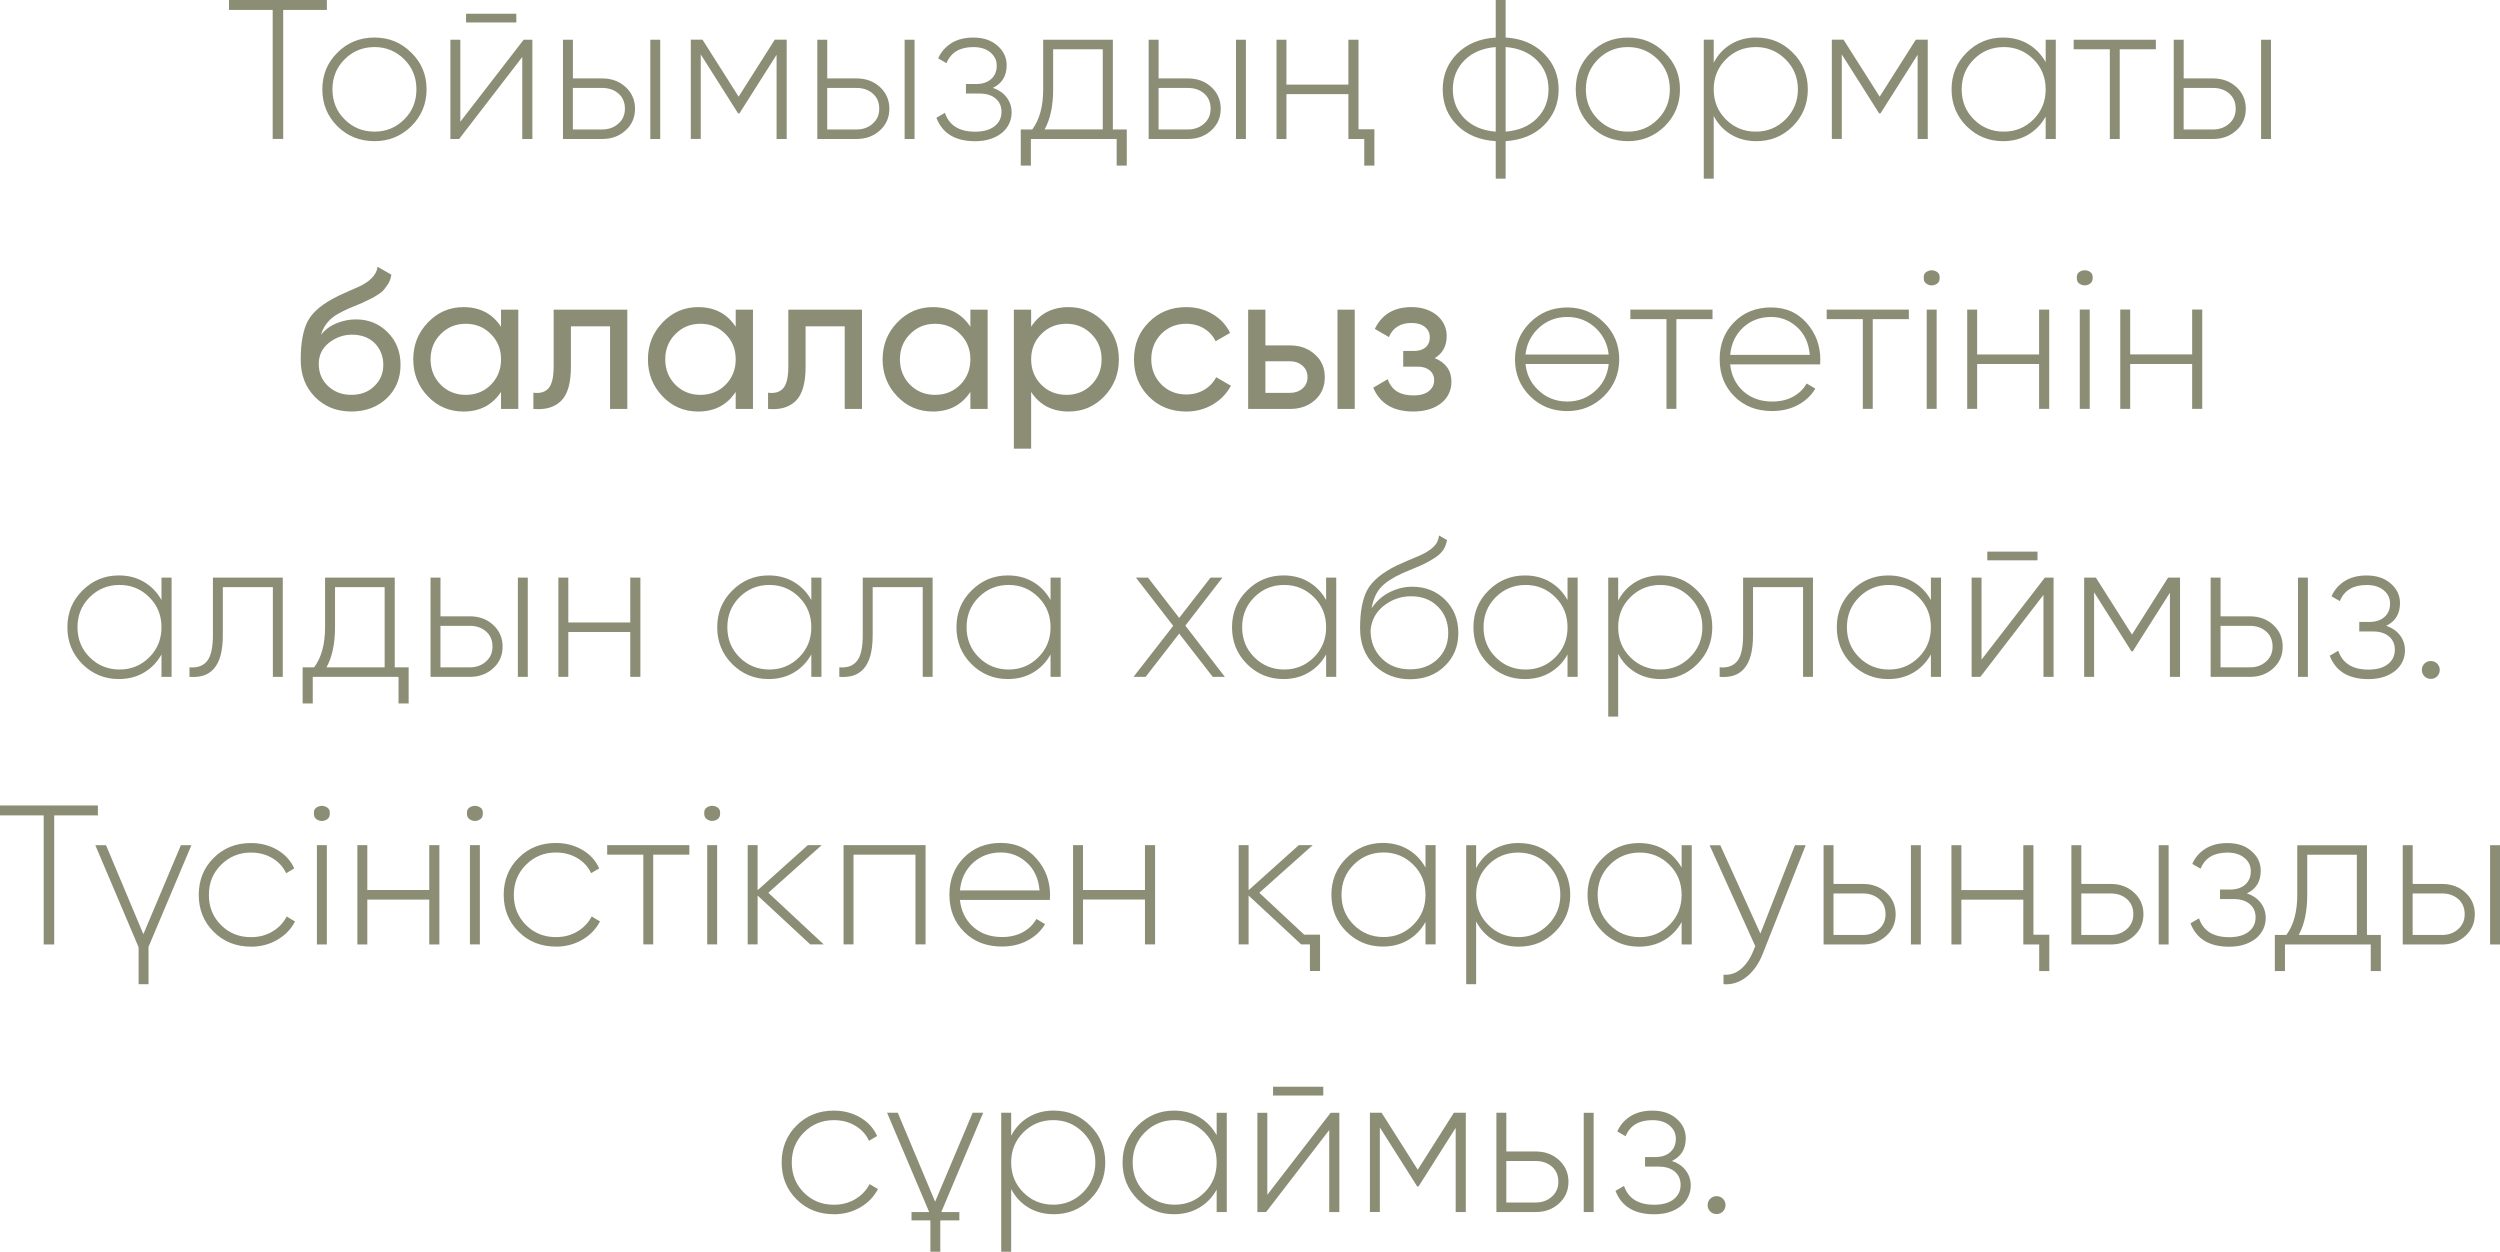
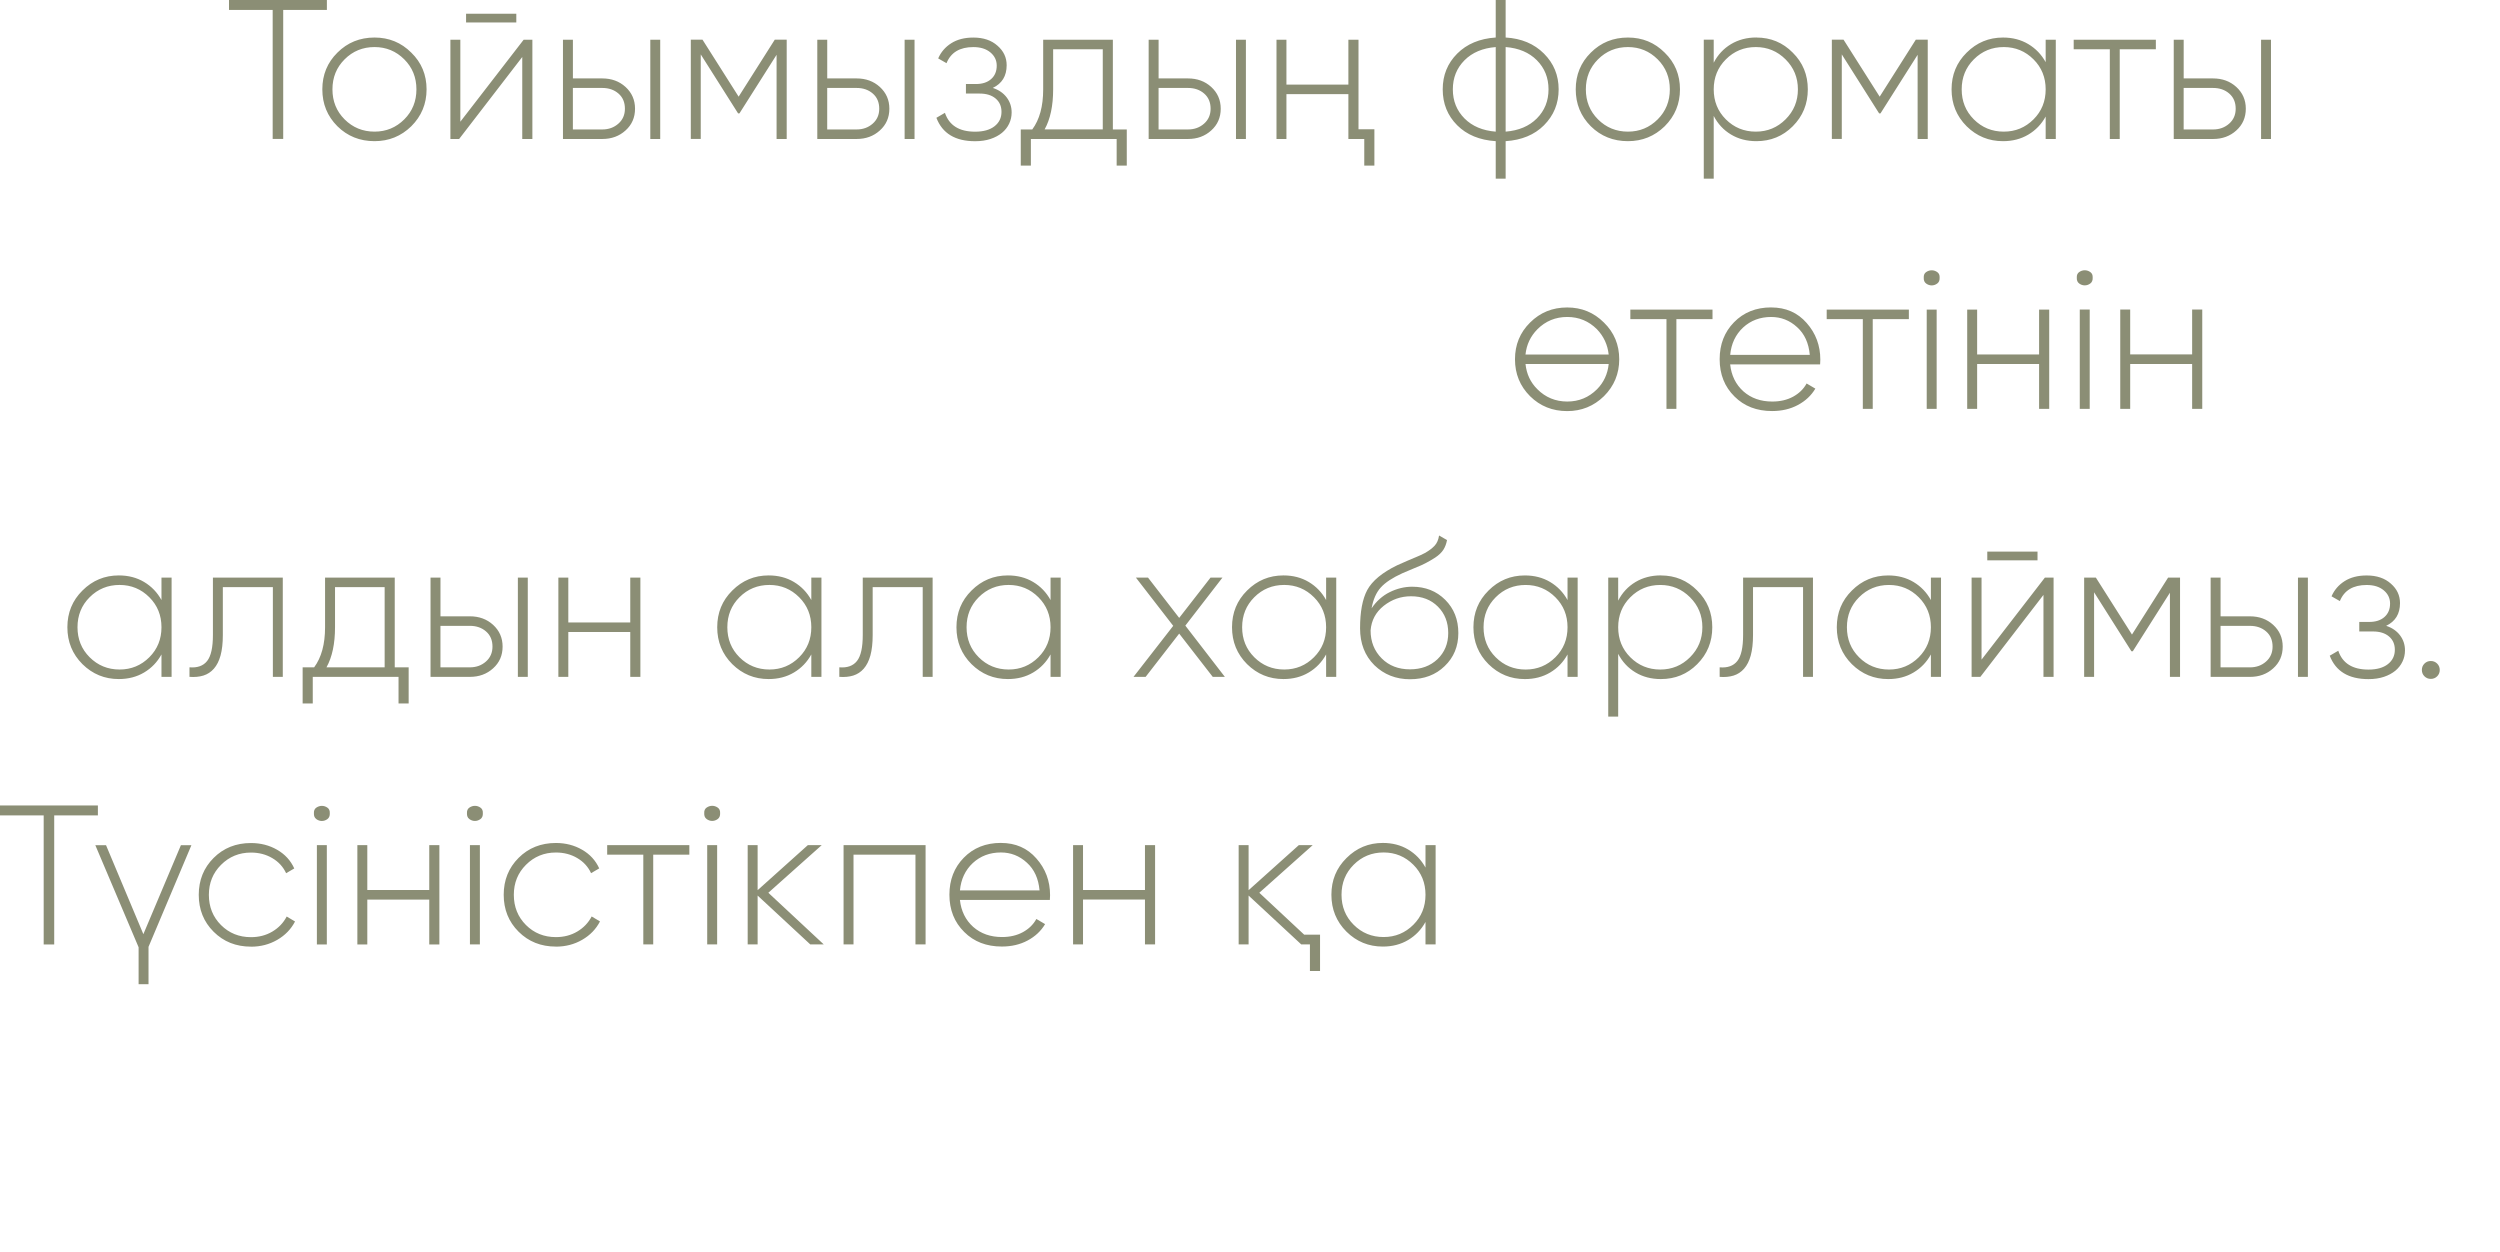
<svg xmlns="http://www.w3.org/2000/svg" xml:space="preserve" width="106.613mm" height="53.381mm" version="1.1" style="shape-rendering:geometricPrecision; text-rendering:geometricPrecision; image-rendering:optimizeQuality; fill-rule:evenodd; clip-rule:evenodd" viewBox="0 0 975.81 488.59">
  <defs>
    <style type="text/css"> .fil0 {fill:#8B8E75;fill-rule:nonzero} </style>
  </defs>
  <g id="TEXT">
    <g id="_1964247067248">
      <path class="fil0" d="M127.59 0l0 3.87 -17.05 0 0 50.37 -4.11 0 0 -50.37 -17.05 0 0 -3.87 38.21 0zm18.6 55.1c-5.73,0 -10.57,-1.94 -14.49,-5.81 -3.93,-3.93 -5.89,-8.73 -5.89,-14.41 0,-5.68 1.96,-10.46 5.89,-14.34 3.93,-3.93 8.76,-5.89 14.49,-5.89 5.63,0 10.41,1.96 14.34,5.89 3.98,3.87 5.97,8.65 5.97,14.34 0,5.63 -1.99,10.44 -5.97,14.41 -3.98,3.88 -8.76,5.81 -14.34,5.81zm-11.7 -8.52c3.2,3.2 7.1,4.8 11.7,4.8 4.55,0 8.42,-1.6 11.62,-4.8 3.15,-3.15 4.73,-7.05 4.73,-11.7 0,-4.65 -1.58,-8.55 -4.73,-11.7 -3.2,-3.2 -7.08,-4.81 -11.62,-4.81 -4.6,0 -8.5,1.6 -11.7,4.81 -3.15,3.15 -4.73,7.05 -4.73,11.7 0,4.65 1.58,8.55 4.73,11.7zm47.43 -37.82l0 -3.41 19.61 0 0 3.41 -19.61 0zm22.47 6.74l3.41 0 0 38.75 -3.95 0 0 -32 -24.64 32 -3.41 0 0 -38.75 3.88 0 0 32.01 24.72 -32.01zm30.69 15.11c3.62,0 6.64,1.11 9.07,3.32 2.48,2.27 3.72,5.1 3.72,8.5 0,3.45 -1.24,6.28 -3.72,8.5 -2.43,2.21 -5.45,3.32 -9.07,3.32l-15.34 0 0 -38.75 3.88 0 0 15.11 11.47 0zm18.75 -15.11l3.87 0 0 38.75 -3.87 0 0 -38.75zm-18.75 35.03c2.48,0 4.57,-0.75 6.28,-2.26 1.71,-1.5 2.56,-3.45 2.56,-5.84 0,-2.49 -0.84,-4.47 -2.52,-5.92 -1.68,-1.46 -3.78,-2.18 -6.32,-2.18l-11.47 0 0 16.2 11.47 0zm71.99 -35.03l0 38.75 -3.95 0 0 -32.86 -14.49 22.86 -0.54 0 -14.57 -23.02 0 33.01 -3.88 0 0 -38.75 4.57 0 14.1 22.24 14.1 -22.24 4.65 0zm27.28 15.11c3.62,0 6.64,1.11 9.07,3.32 2.48,2.27 3.72,5.1 3.72,8.5 0,3.45 -1.24,6.28 -3.72,8.5 -2.43,2.21 -5.45,3.32 -9.07,3.32l-15.34 0 0 -38.75 3.88 0 0 15.11 11.47 0zm18.75 -15.11l3.87 0 0 38.75 -3.87 0 0 -38.75zm-18.75 35.03c2.48,0 4.57,-0.75 6.28,-2.26 1.71,-1.5 2.56,-3.45 2.56,-5.84 0,-2.49 -0.84,-4.47 -2.52,-5.92 -1.68,-1.46 -3.78,-2.18 -6.32,-2.18l-11.47 0 0 16.2 11.47 0zm53.16 -16.22c2.32,0.76 4.13,2 5.42,3.71 1.29,1.71 1.94,3.66 1.94,5.88 0,1.55 -0.32,3 -0.97,4.37 -0.65,1.37 -1.58,2.56 -2.79,3.57 -1.21,0.99 -2.7,1.8 -4.46,2.39 -1.76,0.59 -3.77,0.89 -6.04,0.89 -7.75,0 -12.79,-3.05 -15.11,-9.14l3.33 -1.94c1.65,4.91 5.58,7.36 11.78,7.36 3.25,0 5.79,-0.71 7.59,-2.13 1.81,-1.42 2.71,-3.29 2.71,-5.62 0,-2.17 -0.76,-3.9 -2.29,-5.19 -1.52,-1.29 -3.6,-1.94 -6.24,-1.94l-5.35 0 0 -3.72 3.88 0c2.53,0 4.52,-0.65 5.97,-1.95 1.45,-1.29 2.17,-3.04 2.17,-5.22 0,-2.08 -0.83,-3.81 -2.48,-5.18 -1.65,-1.38 -3.87,-2.07 -6.66,-2.07 -5.27,0 -8.76,2.09 -10.46,6.28l-3.25 -1.86c1.08,-2.48 2.79,-4.46 5.11,-5.93 2.32,-1.47 5.19,-2.21 8.6,-2.21 3.93,0 7.08,1.06 9.45,3.19 2.38,2.07 3.57,4.6 3.57,7.61 0,4.2 -1.81,7.14 -5.42,8.86zm46.88 16.22l5.42 0 0 14.1 -3.95 0 0 -10.38 -33.48 0 0 10.38 -3.95 0 0 -14.1 4.49 0c2.84,-3.84 4.26,-9.04 4.26,-15.61l0 -19.41 27.2 0 0 35.03zm-3.95 0l0 -31.31 -19.37 0 0 15.65c0,6.43 -1.11,11.65 -3.33,15.65l22.71 0zm33.25 -19.92c3.62,0 6.64,1.11 9.07,3.32 2.48,2.27 3.72,5.1 3.72,8.5 0,3.45 -1.24,6.28 -3.72,8.5 -2.43,2.21 -5.45,3.32 -9.07,3.32l-15.34 0 0 -38.75 3.88 0 0 15.11 11.47 0zm18.75 -15.11l3.87 0 0 38.75 -3.87 0 0 -38.75zm-18.75 35.03c2.48,0 4.57,-0.75 6.28,-2.26 1.71,-1.5 2.56,-3.45 2.56,-5.84 0,-2.49 -0.84,-4.47 -2.52,-5.92 -1.68,-1.46 -3.78,-2.18 -6.32,-2.18l-11.47 0 0 16.2 11.47 0zm62.62 3.72l0 -17.51 -24.18 0 0 17.51 -3.88 0 0 -38.75 3.88 0 0 17.51 24.18 0 0 -17.51 3.95 0 0 34.95 6.2 0 0 14.18 -3.95 0 0 -10.38 -6.2 0zm61.38 15.5l-3.87 0 0 -14.65c-6.3,-0.41 -11.31,-2.48 -15.03,-6.2 -3.77,-3.77 -5.66,-8.45 -5.66,-14.03 0,-5.53 1.89,-10.18 5.66,-13.95 3.77,-3.77 8.78,-5.86 15.03,-6.28l0 -14.65 3.87 0 0 14.65c6.15,0.36 11.13,2.45 14.96,6.28 3.82,3.82 5.73,8.47 5.73,13.95 0,5.53 -1.91,10.2 -5.73,14.03 -3.72,3.72 -8.71,5.79 -14.96,6.2l0 14.65zm-3.87 -51.38c-5.11,0.41 -9.17,2.13 -12.17,5.14 -3.05,3.06 -4.57,6.85 -4.57,11.37 0,4.52 1.52,8.31 4.57,11.37 3,3.01 7.05,4.73 12.17,5.14l0 -33.01zm3.87 33.01c5.11,-0.41 9.17,-2.13 12.17,-5.14 3.05,-3.06 4.57,-6.85 4.57,-11.37 0,-4.52 -1.52,-8.3 -4.57,-11.37 -3,-3.01 -7.05,-4.73 -12.17,-5.14l0 33.01zm47.74 3.72c-5.73,0 -10.57,-1.94 -14.49,-5.81 -3.93,-3.93 -5.89,-8.73 -5.89,-14.41 0,-5.68 1.96,-10.46 5.89,-14.34 3.93,-3.93 8.76,-5.89 14.49,-5.89 5.63,0 10.41,1.96 14.34,5.89 3.98,3.87 5.97,8.65 5.97,14.34 0,5.63 -1.99,10.44 -5.97,14.41 -3.98,3.88 -8.76,5.81 -14.34,5.81zm-11.7 -8.52c3.2,3.2 7.1,4.8 11.7,4.8 4.55,0 8.42,-1.6 11.62,-4.8 3.15,-3.15 4.73,-7.05 4.73,-11.7 0,-4.65 -1.58,-8.55 -4.73,-11.7 -3.2,-3.2 -7.08,-4.81 -11.62,-4.81 -4.6,0 -8.5,1.6 -11.7,4.81 -3.15,3.15 -4.73,7.05 -4.73,11.7 0,4.65 1.58,8.55 4.73,11.7zm61.84 -31.93c5.58,0 10.31,1.96 14.18,5.89 3.93,3.87 5.89,8.65 5.89,14.34 0,5.68 -1.96,10.49 -5.89,14.41 -3.87,3.88 -8.6,5.81 -14.18,5.81 -3.72,0 -7.03,-0.86 -9.92,-2.6 -2.89,-1.73 -5.14,-4.15 -6.74,-7.25l0 24.49 -3.88 0 0 -54.25 3.88 0 0 8.99c1.6,-3.1 3.85,-5.52 6.74,-7.25 2.89,-1.73 6.2,-2.6 9.92,-2.6zm-11.93 31.93c3.2,3.2 7.1,4.8 11.7,4.8 4.55,0 8.42,-1.6 11.62,-4.8 3.2,-3.2 4.81,-7.1 4.81,-11.7 0,-4.6 -1.6,-8.5 -4.81,-11.7 -3.2,-3.2 -7.08,-4.81 -11.62,-4.81 -4.6,0 -8.5,1.6 -11.7,4.81 -3.15,3.15 -4.73,7.05 -4.73,11.7 0,4.65 1.58,8.55 4.73,11.7zm78.81 -31.08l0 38.75 -3.95 0 0 -32.86 -14.49 22.86 -0.54 0 -14.57 -23.02 0 33.01 -3.88 0 0 -38.75 4.57 0 14.1 22.24 14.1 -22.24 4.65 0zm46.03 0l3.95 0 0 38.75 -3.95 0 0 -8.76c-1.65,3 -3.91,5.35 -6.78,7.05 -2.87,1.71 -6.16,2.56 -9.88,2.56 -5.53,0 -10.25,-1.94 -14.18,-5.81 -3.93,-3.93 -5.89,-8.73 -5.89,-14.41 0,-5.68 1.96,-10.46 5.89,-14.34 3.93,-3.93 8.65,-5.89 14.18,-5.89 3.72,0 7.01,0.85 9.88,2.56 2.87,1.71 5.13,4.06 6.78,7.05l0 -8.76zm-28.05 31.08c3.2,3.2 7.1,4.8 11.7,4.8 4.55,0 8.42,-1.6 11.62,-4.8 3.15,-3.15 4.73,-7.05 4.73,-11.7 0,-4.65 -1.58,-8.55 -4.73,-11.7 -3.2,-3.2 -7.08,-4.81 -11.62,-4.81 -4.6,0 -8.5,1.6 -11.7,4.81 -3.15,3.15 -4.73,7.05 -4.73,11.7 0,4.65 1.58,8.55 4.73,11.7zm71.06 -31.08l0 3.72 -14.1 0 0 35.03 -3.87 0 0 -35.03 -14.1 0 0 -3.72 32.08 0zm22.32 15.11c3.62,0 6.64,1.11 9.07,3.32 2.48,2.27 3.72,5.1 3.72,8.5 0,3.45 -1.24,6.28 -3.72,8.5 -2.43,2.21 -5.45,3.32 -9.07,3.32l-15.34 0 0 -38.75 3.88 0 0 15.11 11.47 0zm18.75 -15.11l3.87 0 0 38.75 -3.87 0 0 -38.75zm-18.75 35.03c2.48,0 4.57,-0.75 6.28,-2.26 1.71,-1.5 2.56,-3.45 2.56,-5.84 0,-2.49 -0.84,-4.47 -2.52,-5.92 -1.68,-1.46 -3.78,-2.18 -6.32,-2.18l-11.47 0 0 16.2 11.47 0zm-252.09 109.93c-5.73,0 -10.57,-1.94 -14.49,-5.81 -3.93,-3.93 -5.89,-8.73 -5.89,-14.41 0,-5.68 1.96,-10.46 5.89,-14.34 3.93,-3.93 8.76,-5.89 14.49,-5.89 5.63,0 10.41,1.96 14.34,5.89 3.98,3.87 5.97,8.65 5.97,14.34 0,5.63 -1.99,10.44 -5.97,14.41 -3.98,3.88 -8.76,5.81 -14.34,5.81zm-11.64 -31.93c-2.67,2.69 -4.22,5.97 -4.64,9.84l32.47 0c-0.41,-3.82 -1.94,-7.1 -4.56,-9.84 -3.2,-3.2 -7.07,-4.81 -11.6,-4.81 -4.58,0 -8.47,1.6 -11.68,4.81zm0 23.4c3.2,3.2 7.09,4.8 11.68,4.8 4.53,0 8.4,-1.6 11.6,-4.8 2.62,-2.64 4.15,-5.92 4.56,-9.84l-32.47 0c0.41,3.93 1.96,7.21 4.64,9.84zm68.36 -31.08l0 3.72 -14.1 0 0 35.03 -3.87 0 0 -35.03 -14.1 0 0 -3.72 32.08 0zm22.9 -0.85c5.7,0 10.31,2.02 13.82,6.04 3.58,4.03 5.36,8.81 5.36,14.34 0,0.21 -0.01,0.52 -0.04,0.93 -0.03,0.41 -0.04,0.72 -0.04,0.93l-35.11 0c0.46,4.34 2.2,7.85 5.19,10.54 3,2.64 6.74,3.95 11.24,3.95 3.1,0 5.81,-0.63 8.14,-1.9 2.32,-1.27 4.08,-2.98 5.27,-5.15l3.41 2.01c-1.6,2.69 -3.87,4.82 -6.82,6.39 -2.94,1.58 -6.3,2.36 -10.07,2.36 -5.99,0 -10.88,-1.89 -14.65,-5.66 -3.88,-3.82 -5.81,-8.68 -5.81,-14.57 0,-5.79 1.86,-10.59 5.59,-14.41 3.77,-3.87 8.61,-5.81 14.52,-5.81zm0 3.72c-4.33,0 -8,1.38 -10.98,4.13 -2.93,2.75 -4.61,6.3 -5.02,10.67l31.07 0c-0.41,-4.62 -2.07,-8.23 -4.95,-10.82 -2.88,-2.65 -6.26,-3.98 -10.13,-3.98zm53.74 -2.87l0 3.72 -14.1 0 0 35.03 -3.87 0 0 -35.03 -14.1 0 0 -3.72 32.08 0zm5.81 -12.48c-0.05,-0.98 0.26,-1.71 0.93,-2.17 0.67,-0.46 1.39,-0.7 2.17,-0.7 0.78,0 1.5,0.23 2.17,0.7 0.67,0.46 0.98,1.19 0.93,2.17 0.05,1.03 -0.26,1.8 -0.93,2.29 -0.67,0.49 -1.39,0.74 -2.17,0.74 -0.78,0 -1.5,-0.25 -2.17,-0.74 -0.67,-0.49 -0.98,-1.25 -0.93,-2.29zm1.16 51.22l0 -38.75 3.88 0 0 38.75 -3.88 0zm43.86 -38.75l3.95 0 0 38.75 -3.95 0 0 -17.51 -24.18 0 0 17.51 -3.88 0 0 -38.75 3.88 0 0 17.51 24.18 0 0 -17.51zm14.72 -12.48c-0.05,-0.98 0.26,-1.71 0.93,-2.17 0.67,-0.46 1.39,-0.7 2.17,-0.7 0.78,0 1.5,0.23 2.17,0.7 0.67,0.46 0.98,1.19 0.93,2.17 0.05,1.03 -0.26,1.8 -0.93,2.29 -0.67,0.49 -1.39,0.74 -2.17,0.74 -0.78,0 -1.5,-0.25 -2.17,-0.74 -0.67,-0.49 -0.98,-1.25 -0.93,-2.29zm1.16 51.22l0 -38.75 3.88 0 0 38.75 -3.88 0zm43.86 -38.75l3.95 0 0 38.75 -3.95 0 0 -17.51 -24.18 0 0 17.51 -3.88 0 0 -38.75 3.88 0 0 17.51 24.18 0 0 -17.51zm-792.62 104.62l3.95 0 0 38.75 -3.95 0 0 -8.76c-1.65,3 -3.91,5.35 -6.78,7.05 -2.87,1.71 -6.16,2.56 -9.88,2.56 -5.53,0 -10.25,-1.94 -14.18,-5.81 -3.93,-3.93 -5.89,-8.73 -5.89,-14.41 0,-5.68 1.96,-10.46 5.89,-14.34 3.93,-3.93 8.65,-5.89 14.18,-5.89 3.72,0 7.01,0.85 9.88,2.56 2.87,1.71 5.13,4.06 6.78,7.05l0 -8.76zm-28.05 31.08c3.2,3.2 7.1,4.8 11.7,4.8 4.55,0 8.42,-1.6 11.62,-4.8 3.15,-3.15 4.73,-7.05 4.73,-11.7 0,-4.65 -1.58,-8.55 -4.73,-11.7 -3.2,-3.2 -7.08,-4.81 -11.62,-4.81 -4.6,0 -8.5,1.6 -11.7,4.81 -3.15,3.15 -4.73,7.05 -4.73,11.7 0,4.65 1.58,8.55 4.73,11.7zm75.4 -31.08l0 38.75 -3.87 0 0 -35.03 -19.53 0 0 18.71c0,3.16 -0.3,5.81 -0.89,7.97 -0.59,2.14 -1.46,3.86 -2.6,5.15 -1.14,1.3 -2.51,2.19 -4.11,2.69 -1.6,0.49 -3.41,0.66 -5.42,0.5l0 -3.72c3.1,0.26 5.4,-0.57 6.9,-2.48 1.5,-1.9 2.25,-5.28 2.25,-10.13l0 -22.42 27.28 0zm43.71 35.03l5.42 0 0 14.1 -3.95 0 0 -10.38 -33.48 0 0 10.38 -3.95 0 0 -14.1 4.49 0c2.84,-3.84 4.26,-9.04 4.26,-15.61l0 -19.41 27.2 0 0 35.03zm-3.95 0l0 -31.31 -19.37 0 0 15.65c0,6.43 -1.11,11.65 -3.33,15.65l22.71 0zm33.25 -19.92c3.62,0 6.64,1.11 9.07,3.32 2.48,2.27 3.72,5.1 3.72,8.5 0,3.45 -1.24,6.28 -3.72,8.5 -2.43,2.21 -5.45,3.32 -9.07,3.32l-15.34 0 0 -38.75 3.88 0 0 15.11 11.47 0zm18.75 -15.11l3.87 0 0 38.75 -3.87 0 0 -38.75zm-18.75 35.03c2.48,0 4.57,-0.75 6.28,-2.26 1.71,-1.5 2.56,-3.45 2.56,-5.84 0,-2.49 -0.84,-4.47 -2.52,-5.92 -1.68,-1.46 -3.78,-2.18 -6.32,-2.18l-11.47 0 0 16.2 11.47 0zm62.62 -35.03l3.95 0 0 38.75 -3.95 0 0 -17.51 -24.18 0 0 17.51 -3.88 0 0 -38.75 3.88 0 0 17.51 24.18 0 0 -17.51zm70.67 0l3.95 0 0 38.75 -3.95 0 0 -8.76c-1.65,3 -3.91,5.35 -6.78,7.05 -2.87,1.71 -6.16,2.56 -9.88,2.56 -5.53,0 -10.25,-1.94 -14.18,-5.81 -3.93,-3.93 -5.89,-8.73 -5.89,-14.41 0,-5.68 1.96,-10.46 5.89,-14.34 3.93,-3.93 8.65,-5.89 14.18,-5.89 3.72,0 7.01,0.85 9.88,2.56 2.87,1.71 5.13,4.06 6.78,7.05l0 -8.76zm-28.05 31.08c3.2,3.2 7.1,4.8 11.7,4.8 4.55,0 8.42,-1.6 11.62,-4.8 3.15,-3.15 4.73,-7.05 4.73,-11.7 0,-4.65 -1.58,-8.55 -4.73,-11.7 -3.2,-3.2 -7.08,-4.81 -11.62,-4.81 -4.6,0 -8.5,1.6 -11.7,4.81 -3.15,3.15 -4.73,7.05 -4.73,11.7 0,4.65 1.58,8.55 4.73,11.7zm75.4 -31.08l0 38.75 -3.87 0 0 -35.03 -19.53 0 0 18.71c0,3.16 -0.3,5.81 -0.89,7.97 -0.59,2.14 -1.46,3.86 -2.6,5.15 -1.14,1.3 -2.51,2.19 -4.11,2.69 -1.6,0.49 -3.41,0.66 -5.42,0.5l0 -3.72c3.1,0.26 5.4,-0.57 6.9,-2.48 1.5,-1.9 2.25,-5.28 2.25,-10.13l0 -22.42 27.28 0zm46.03 0l3.95 0 0 38.75 -3.95 0 0 -8.76c-1.65,3 -3.91,5.35 -6.78,7.05 -2.87,1.71 -6.16,2.56 -9.88,2.56 -5.53,0 -10.25,-1.94 -14.18,-5.81 -3.93,-3.93 -5.89,-8.73 -5.89,-14.41 0,-5.68 1.96,-10.46 5.89,-14.34 3.93,-3.93 8.65,-5.89 14.18,-5.89 3.72,0 7.01,0.85 9.88,2.56 2.87,1.71 5.13,4.06 6.78,7.05l0 -8.76zm-28.05 31.08c3.2,3.2 7.1,4.8 11.7,4.8 4.55,0 8.42,-1.6 11.62,-4.8 3.15,-3.15 4.73,-7.05 4.73,-11.7 0,-4.65 -1.58,-8.55 -4.73,-11.7 -3.2,-3.2 -7.08,-4.81 -11.62,-4.81 -4.6,0 -8.5,1.6 -11.7,4.81 -3.15,3.15 -4.73,7.05 -4.73,11.7 0,4.65 1.58,8.55 4.73,11.7zm96.09 7.67l-4.73 0 -13.1 -16.89 -13.1 16.89 -4.73 0 15.5 -19.92 -14.57 -18.83 4.73 0 12.17 15.73 12.24 -15.73 4.65 0 -14.49 18.75 15.42 19.99zm39.52 -38.75l3.95 0 0 38.75 -3.95 0 0 -8.76c-1.65,3 -3.91,5.35 -6.78,7.05 -2.87,1.71 -6.16,2.56 -9.88,2.56 -5.53,0 -10.25,-1.94 -14.18,-5.81 -3.93,-3.93 -5.89,-8.73 -5.89,-14.41 0,-5.68 1.96,-10.46 5.89,-14.34 3.93,-3.93 8.65,-5.89 14.18,-5.89 3.72,0 7.01,0.85 9.88,2.56 2.87,1.71 5.13,4.06 6.78,7.05l0 -8.76zm-28.05 31.08c3.2,3.2 7.1,4.8 11.7,4.8 4.55,0 8.42,-1.6 11.62,-4.8 3.15,-3.15 4.73,-7.05 4.73,-11.7 0,-4.65 -1.58,-8.55 -4.73,-11.7 -3.2,-3.2 -7.08,-4.81 -11.62,-4.81 -4.6,0 -8.5,1.6 -11.7,4.81 -3.15,3.15 -4.73,7.05 -4.73,11.7 0,4.65 1.58,8.55 4.73,11.7zm60.83 8.6c-5.53,0 -10.18,-1.83 -13.95,-5.49 -3.72,-3.71 -5.58,-8.51 -5.58,-14.39 0,-6.45 0.93,-11.42 2.79,-14.92 1.96,-3.62 5.86,-6.85 11.7,-9.69l4.03 -1.78c1.55,-0.67 2.8,-1.2 3.76,-1.59 0.96,-0.39 1.98,-0.86 3.06,-1.43 1.55,-0.88 2.79,-1.81 3.72,-2.79 0.93,-0.98 1.52,-2.32 1.78,-4.03l3.1 1.78c-0.26,1.45 -0.74,2.71 -1.43,3.8 -0.7,1.08 -1.76,2.09 -3.15,3.02 -0.67,0.41 -1.3,0.8 -1.9,1.16 -0.59,0.36 -1.16,0.67 -1.68,0.93 -1.03,0.57 -2.58,1.27 -4.66,2.09l-4.58 1.94c-3.87,1.76 -6.7,3.62 -8.46,5.58 -1.77,1.96 -2.96,4.66 -3.58,8.12 0.93,-1.39 1.99,-2.62 3.19,-3.68 1.19,-1.06 2.48,-1.94 3.87,-2.62 1.39,-0.7 2.84,-1.23 4.31,-1.59 1.47,-0.36 2.97,-0.54 4.47,-0.54 5.18,0 9.48,1.71 12.89,5.1 3.42,3.41 5.13,7.74 5.13,12.99 0,5.21 -1.78,9.51 -5.35,12.92 -3.51,3.4 -8.01,5.1 -13.48,5.1zm-0.04 -3.87c4.35,0 7.93,-1.32 10.72,-3.95 2.8,-2.69 4.2,-6.1 4.2,-10.23 0,-4.18 -1.34,-7.62 -4.04,-10.31 -2.69,-2.69 -6.19,-4.03 -10.49,-4.03 -3.94,0 -7.48,1.24 -10.64,3.72 -3.11,2.48 -4.82,5.68 -5.13,9.61 0,4.39 1.45,8.03 4.35,10.93 2.84,2.84 6.52,4.26 11.03,4.26zm61.49 -35.8l3.95 0 0 38.75 -3.95 0 0 -8.76c-1.65,3 -3.91,5.35 -6.78,7.05 -2.87,1.71 -6.16,2.56 -9.88,2.56 -5.53,0 -10.25,-1.94 -14.18,-5.81 -3.93,-3.93 -5.89,-8.73 -5.89,-14.41 0,-5.68 1.96,-10.46 5.89,-14.34 3.93,-3.93 8.65,-5.89 14.18,-5.89 3.72,0 7.01,0.85 9.88,2.56 2.87,1.71 5.13,4.06 6.78,7.05l0 -8.76zm-28.05 31.08c3.2,3.2 7.1,4.8 11.7,4.8 4.55,0 8.42,-1.6 11.62,-4.8 3.15,-3.15 4.73,-7.05 4.73,-11.7 0,-4.65 -1.58,-8.55 -4.73,-11.7 -3.2,-3.2 -7.08,-4.81 -11.62,-4.81 -4.6,0 -8.5,1.6 -11.7,4.81 -3.15,3.15 -4.73,7.05 -4.73,11.7 0,4.65 1.58,8.55 4.73,11.7zm64.48 -31.93c5.58,0 10.31,1.96 14.18,5.89 3.93,3.87 5.89,8.65 5.89,14.34 0,5.68 -1.96,10.49 -5.89,14.41 -3.87,3.88 -8.6,5.81 -14.18,5.81 -3.72,0 -7.03,-0.86 -9.92,-2.6 -2.89,-1.73 -5.14,-4.15 -6.74,-7.25l0 24.49 -3.88 0 0 -54.25 3.88 0 0 8.99c1.6,-3.1 3.85,-5.52 6.74,-7.25 2.89,-1.73 6.2,-2.6 9.92,-2.6zm-11.93 31.93c3.2,3.2 7.1,4.8 11.7,4.8 4.55,0 8.42,-1.6 11.62,-4.8 3.2,-3.2 4.81,-7.1 4.81,-11.7 0,-4.6 -1.6,-8.5 -4.81,-11.7 -3.2,-3.2 -7.08,-4.81 -11.62,-4.81 -4.6,0 -8.5,1.6 -11.7,4.81 -3.15,3.15 -4.73,7.05 -4.73,11.7 0,4.65 1.58,8.55 4.73,11.7zm71.3 -31.08l0 38.75 -3.87 0 0 -35.03 -19.53 0 0 18.71c0,3.16 -0.3,5.81 -0.89,7.97 -0.59,2.14 -1.46,3.86 -2.6,5.15 -1.14,1.3 -2.51,2.19 -4.11,2.69 -1.6,0.49 -3.41,0.66 -5.42,0.5l0 -3.72c3.1,0.26 5.4,-0.57 6.9,-2.48 1.5,-1.9 2.25,-5.28 2.25,-10.13l0 -22.42 27.28 0zm46.03 0l3.95 0 0 38.75 -3.95 0 0 -8.76c-1.65,3 -3.91,5.35 -6.78,7.05 -2.87,1.71 -6.16,2.56 -9.88,2.56 -5.53,0 -10.25,-1.94 -14.18,-5.81 -3.93,-3.93 -5.89,-8.73 -5.89,-14.41 0,-5.68 1.96,-10.46 5.89,-14.34 3.93,-3.93 8.65,-5.89 14.18,-5.89 3.72,0 7.01,0.85 9.88,2.56 2.87,1.71 5.13,4.06 6.78,7.05l0 -8.76zm-28.05 31.08c3.2,3.2 7.1,4.8 11.7,4.8 4.55,0 8.42,-1.6 11.62,-4.8 3.15,-3.15 4.73,-7.05 4.73,-11.7 0,-4.65 -1.58,-8.55 -4.73,-11.7 -3.2,-3.2 -7.08,-4.81 -11.62,-4.81 -4.6,0 -8.5,1.6 -11.7,4.81 -3.15,3.15 -4.73,7.05 -4.73,11.7 0,4.65 1.58,8.55 4.73,11.7zm50.06 -37.82l0 -3.41 19.61 0 0 3.41 -19.61 0zm22.47 6.74l3.41 0 0 38.75 -3.95 0 0 -32 -24.64 32 -3.41 0 0 -38.75 3.88 0 0 32.01 24.72 -32.01zm52.77 0l0 38.75 -3.95 0 0 -32.86 -14.49 22.86 -0.54 0 -14.57 -23.02 0 33.01 -3.88 0 0 -38.75 4.57 0 14.1 22.24 14.1 -22.24 4.65 0zm27.28 15.11c3.62,0 6.64,1.11 9.07,3.32 2.48,2.27 3.72,5.1 3.72,8.5 0,3.45 -1.24,6.28 -3.72,8.5 -2.43,2.21 -5.45,3.32 -9.07,3.32l-15.34 0 0 -38.75 3.88 0 0 15.11 11.47 0zm18.75 -15.11l3.87 0 0 38.75 -3.87 0 0 -38.75zm-18.75 35.03c2.48,0 4.57,-0.75 6.28,-2.26 1.71,-1.5 2.56,-3.45 2.56,-5.84 0,-2.49 -0.84,-4.47 -2.52,-5.92 -1.68,-1.46 -3.78,-2.18 -6.32,-2.18l-11.47 0 0 16.2 11.47 0zm53.16 -16.22c2.32,0.76 4.13,2 5.42,3.71 1.29,1.71 1.94,3.66 1.94,5.88 0,1.55 -0.32,3 -0.97,4.37 -0.65,1.37 -1.58,2.56 -2.79,3.57 -1.21,0.99 -2.7,1.8 -4.46,2.39 -1.76,0.59 -3.77,0.89 -6.04,0.89 -7.75,0 -12.79,-3.05 -15.11,-9.14l3.33 -1.94c1.65,4.91 5.58,7.36 11.78,7.36 3.25,0 5.79,-0.71 7.59,-2.13 1.81,-1.42 2.71,-3.29 2.71,-5.62 0,-2.17 -0.76,-3.9 -2.29,-5.19 -1.52,-1.29 -3.6,-1.94 -6.24,-1.94l-5.35 0 0 -3.72 3.88 0c2.53,0 4.52,-0.65 5.97,-1.95 1.45,-1.29 2.17,-3.04 2.17,-5.22 0,-2.08 -0.83,-3.81 -2.48,-5.18 -1.65,-1.38 -3.87,-2.07 -6.66,-2.07 -5.27,0 -8.76,2.09 -10.46,6.28l-3.25 -1.86c1.08,-2.48 2.79,-4.46 5.11,-5.93 2.32,-1.47 5.19,-2.21 8.6,-2.21 3.93,0 7.08,1.06 9.45,3.19 2.38,2.07 3.57,4.6 3.57,7.61 0,4.2 -1.81,7.14 -5.42,8.86zm19.92 19.71c-0.67,0.67 -1.5,1.01 -2.48,1.01 -0.98,0 -1.81,-0.34 -2.48,-1.01 -0.67,-0.67 -1.01,-1.5 -1.01,-2.48 0,-0.98 0.34,-1.81 1.01,-2.48 0.67,-0.67 1.5,-1.01 2.48,-1.01 0.98,0 1.81,0.34 2.48,1.01 0.67,0.67 1.01,1.5 1.01,2.48 0,0.98 -0.34,1.81 -1.01,2.48zm-913.08 50.42l0 3.87 -17.05 0 0 50.37 -4.11 0 0 -50.37 -17.05 0 0 -3.87 38.21 0zm32.39 15.5l4.11 0 -16.74 39.68 0 14.57 -3.87 0 0 -14.41 -16.89 -39.83 4.18 0 14.57 34.72 14.65 -34.72zm27.36 39.6c-5.84,0 -10.69,-1.94 -14.57,-5.81 -3.88,-3.87 -5.81,-8.68 -5.81,-14.41 0,-5.73 1.94,-10.54 5.81,-14.41 3.87,-3.87 8.73,-5.81 14.57,-5.81 3.77,0 7.18,0.88 10.23,2.64 3.05,1.76 5.27,4.18 6.67,7.28l-3.18 1.86c-1.14,-2.48 -2.93,-4.44 -5.39,-5.89 -2.45,-1.45 -5.23,-2.17 -8.33,-2.17 -4.6,0 -8.5,1.6 -11.7,4.81 -3.15,3.15 -4.73,7.05 -4.73,11.7 0,4.7 1.58,8.63 4.73,11.78 3.15,3.15 7.05,4.73 11.7,4.73 3.1,0 5.88,-0.72 8.33,-2.17 2.45,-1.45 4.33,-3.41 5.62,-5.89l3.25 1.94c-1.55,3 -3.86,5.39 -6.94,7.17 -3.07,1.78 -6.5,2.67 -10.27,2.67zm24.57 -52.08c-0.05,-0.98 0.26,-1.71 0.93,-2.17 0.67,-0.46 1.39,-0.7 2.17,-0.7 0.78,0 1.5,0.23 2.17,0.7 0.67,0.46 0.98,1.19 0.93,2.17 0.05,1.03 -0.26,1.8 -0.93,2.29 -0.67,0.49 -1.39,0.74 -2.17,0.74 -0.78,0 -1.5,-0.25 -2.17,-0.74 -0.67,-0.49 -0.98,-1.25 -0.93,-2.29zm1.16 51.22l0 -38.75 3.88 0 0 38.75 -3.88 0zm43.86 -38.75l3.95 0 0 38.75 -3.95 0 0 -17.51 -24.18 0 0 17.51 -3.88 0 0 -38.75 3.88 0 0 17.51 24.18 0 0 -17.51zm14.72 -12.48c-0.05,-0.98 0.26,-1.71 0.93,-2.17 0.67,-0.46 1.39,-0.7 2.17,-0.7 0.78,0 1.5,0.23 2.17,0.7 0.67,0.46 0.98,1.19 0.93,2.17 0.05,1.03 -0.26,1.8 -0.93,2.29 -0.67,0.49 -1.39,0.74 -2.17,0.74 -0.78,0 -1.5,-0.25 -2.17,-0.74 -0.67,-0.49 -0.98,-1.25 -0.93,-2.29zm1.16 51.22l0 -38.75 3.88 0 0 38.75 -3.88 0zm33.56 0.85c-5.84,0 -10.69,-1.94 -14.57,-5.81 -3.88,-3.87 -5.81,-8.68 -5.81,-14.41 0,-5.73 1.94,-10.54 5.81,-14.41 3.87,-3.87 8.73,-5.81 14.57,-5.81 3.77,0 7.18,0.88 10.23,2.64 3.05,1.76 5.27,4.18 6.67,7.28l-3.18 1.86c-1.14,-2.48 -2.93,-4.44 -5.39,-5.89 -2.45,-1.45 -5.23,-2.17 -8.33,-2.17 -4.6,0 -8.5,1.6 -11.7,4.81 -3.15,3.15 -4.73,7.05 -4.73,11.7 0,4.7 1.58,8.63 4.73,11.78 3.15,3.15 7.05,4.73 11.7,4.73 3.1,0 5.88,-0.72 8.33,-2.17 2.45,-1.45 4.33,-3.41 5.62,-5.89l3.25 1.94c-1.55,3 -3.86,5.39 -6.94,7.17 -3.07,1.78 -6.5,2.67 -10.27,2.67zm52.08 -39.6l0 3.72 -14.1 0 0 35.03 -3.87 0 0 -35.03 -14.1 0 0 -3.72 32.08 0zm5.81 -12.48c-0.05,-0.98 0.26,-1.71 0.93,-2.17 0.67,-0.46 1.39,-0.7 2.17,-0.7 0.78,0 1.5,0.23 2.17,0.7 0.67,0.46 0.98,1.19 0.93,2.17 0.05,1.03 -0.26,1.8 -0.93,2.29 -0.67,0.49 -1.39,0.74 -2.17,0.74 -0.78,0 -1.5,-0.25 -2.17,-0.74 -0.67,-0.49 -0.98,-1.25 -0.93,-2.29zm1.16 51.22l0 -38.75 3.88 0 0 38.75 -3.88 0zm45.49 0l-5.27 0 -20.54 -19.06 0 19.06 -3.88 0 0 -38.75 3.88 0 0 17.59 19.61 -17.59 5.42 0 -20.85 18.6 21.62 20.15zm39.75 -38.75l0 38.75 -3.95 0 0 -35.03 -24.18 0 0 35.03 -3.88 0 0 -38.75 32.01 0zm29.41 -0.85c5.7,0 10.31,2.02 13.82,6.04 3.58,4.03 5.36,8.81 5.36,14.34 0,0.21 -0.01,0.52 -0.04,0.93 -0.03,0.41 -0.04,0.72 -0.04,0.93l-35.11 0c0.46,4.34 2.2,7.85 5.19,10.54 3,2.64 6.74,3.95 11.24,3.95 3.1,0 5.81,-0.63 8.14,-1.9 2.32,-1.27 4.08,-2.98 5.27,-5.15l3.41 2.01c-1.6,2.69 -3.87,4.82 -6.82,6.39 -2.94,1.58 -6.3,2.36 -10.07,2.36 -5.99,0 -10.88,-1.89 -14.65,-5.66 -3.88,-3.82 -5.81,-8.68 -5.81,-14.57 0,-5.79 1.86,-10.59 5.59,-14.41 3.77,-3.87 8.61,-5.81 14.52,-5.81zm0 3.72c-4.33,0 -8,1.38 -10.98,4.13 -2.93,2.75 -4.61,6.3 -5.02,10.67l31.07 0c-0.41,-4.62 -2.07,-8.23 -4.95,-10.82 -2.88,-2.65 -6.26,-3.98 -10.13,-3.98zm56.22 -2.87l3.95 0 0 38.75 -3.95 0 0 -17.51 -24.18 0 0 17.51 -3.88 0 0 -38.75 3.88 0 0 17.51 24.18 0 0 -17.51zm60.99 38.75l-20.54 -19.06 0 19.06 -3.88 0 0 -38.75 3.88 0 0 17.59 19.61 -17.59 5.42 0 -20.85 18.6 17.51 16.35 6.2 0 0 14.18 -3.95 0 0 -10.38 -3.41 0zm48.51 -38.75l3.95 0 0 38.75 -3.95 0 0 -8.76c-1.65,3 -3.91,5.35 -6.78,7.05 -2.87,1.71 -6.16,2.56 -9.88,2.56 -5.53,0 -10.25,-1.94 -14.18,-5.81 -3.93,-3.93 -5.89,-8.73 -5.89,-14.41 0,-5.68 1.96,-10.46 5.89,-14.34 3.93,-3.93 8.65,-5.89 14.18,-5.89 3.72,0 7.01,0.85 9.88,2.56 2.87,1.71 5.13,4.06 6.78,7.05l0 -8.76zm-28.05 31.08c3.2,3.2 7.1,4.8 11.7,4.8 4.55,0 8.42,-1.6 11.62,-4.8 3.15,-3.15 4.73,-7.05 4.73,-11.7 0,-4.65 -1.58,-8.55 -4.73,-11.7 -3.2,-3.2 -7.08,-4.81 -11.62,-4.81 -4.6,0 -8.5,1.6 -11.7,4.81 -3.15,3.15 -4.73,7.05 -4.73,11.7 0,4.65 1.58,8.55 4.73,11.7z" />
-       <path class="fil0" d="M592.83 329.06c5.58,0 10.31,1.96 14.18,5.89 3.93,3.87 5.89,8.65 5.89,14.34 0,5.68 -1.96,10.49 -5.89,14.41 -3.87,3.88 -8.6,5.81 -14.18,5.81 -3.72,0 -7.03,-0.86 -9.92,-2.6 -2.89,-1.73 -5.14,-4.15 -6.74,-7.25l0 24.49 -3.88 0 0 -54.25 3.88 0 0 8.99c1.6,-3.1 3.85,-5.52 6.74,-7.25 2.89,-1.73 6.2,-2.6 9.92,-2.6zm-11.93 31.93c3.2,3.2 7.1,4.8 11.7,4.8 4.55,0 8.42,-1.6 11.62,-4.8 3.2,-3.2 4.81,-7.1 4.81,-11.7 0,-4.6 -1.6,-8.5 -4.81,-11.7 -3.2,-3.2 -7.08,-4.81 -11.62,-4.81 -4.6,0 -8.5,1.6 -11.7,4.81 -3.15,3.15 -4.73,7.05 -4.73,11.7 0,4.65 1.58,8.55 4.73,11.7zm75.48 -31.08l3.95 0 0 38.75 -3.95 0 0 -8.76c-1.65,3 -3.91,5.35 -6.78,7.05 -2.87,1.71 -6.16,2.56 -9.88,2.56 -5.53,0 -10.25,-1.94 -14.18,-5.81 -3.93,-3.93 -5.89,-8.73 -5.89,-14.41 0,-5.68 1.96,-10.46 5.89,-14.34 3.93,-3.93 8.65,-5.89 14.18,-5.89 3.72,0 7.01,0.85 9.88,2.56 2.87,1.71 5.13,4.06 6.78,7.05l0 -8.76zm-28.05 31.08c3.2,3.2 7.1,4.8 11.7,4.8 4.55,0 8.42,-1.6 11.62,-4.8 3.15,-3.15 4.73,-7.05 4.73,-11.7 0,-4.65 -1.58,-8.55 -4.73,-11.7 -3.2,-3.2 -7.08,-4.81 -11.62,-4.81 -4.6,0 -8.5,1.6 -11.7,4.81 -3.15,3.15 -4.73,7.05 -4.73,11.7 0,4.65 1.58,8.55 4.73,11.7zm72.3 -31.08l4.18 0 -16.74 42.31c-1.5,3.87 -3.62,6.9 -6.35,9.07 -2.74,2.17 -5.74,3.13 -8.99,2.87l0 -3.72c2.48,0.21 4.71,-0.5 6.7,-2.13 1.99,-1.63 3.6,-3.93 4.84,-6.92l0.85 -2.09 -17.82 -39.38 4.18 0 15.65 34.49 13.48 -34.49zm26.5 15.11c3.62,0 6.64,1.11 9.07,3.32 2.48,2.27 3.72,5.1 3.72,8.5 0,3.45 -1.24,6.28 -3.72,8.5 -2.43,2.21 -5.45,3.32 -9.07,3.32l-15.34 0 0 -38.75 3.88 0 0 15.11 11.47 0zm18.75 -15.11l3.87 0 0 38.75 -3.87 0 0 -38.75zm-18.75 35.03c2.48,0 4.57,-0.75 6.28,-2.26 1.71,-1.5 2.56,-3.45 2.56,-5.84 0,-2.49 -0.84,-4.47 -2.52,-5.92 -1.68,-1.46 -3.78,-2.18 -6.32,-2.18l-11.47 0 0 16.2 11.47 0zm62.62 3.72l0 -17.51 -24.18 0 0 17.51 -3.88 0 0 -38.75 3.88 0 0 17.51 24.18 0 0 -17.51 3.95 0 0 34.95 6.2 0 0 14.18 -3.95 0 0 -10.38 -6.2 0zm34.1 -23.64c3.62,0 6.64,1.11 9.07,3.32 2.48,2.27 3.72,5.1 3.72,8.5 0,3.45 -1.24,6.28 -3.72,8.5 -2.43,2.21 -5.45,3.32 -9.07,3.32l-15.34 0 0 -38.75 3.88 0 0 15.11 11.47 0zm18.75 -15.11l3.87 0 0 38.75 -3.87 0 0 -38.75zm-18.75 35.03c2.48,0 4.57,-0.75 6.28,-2.26 1.71,-1.5 2.56,-3.45 2.56,-5.84 0,-2.49 -0.84,-4.47 -2.52,-5.92 -1.68,-1.46 -3.78,-2.18 -6.32,-2.18l-11.47 0 0 16.2 11.47 0zm53.16 -16.22c2.32,0.76 4.13,2 5.42,3.71 1.29,1.71 1.94,3.66 1.94,5.88 0,1.55 -0.32,3 -0.97,4.37 -0.65,1.37 -1.58,2.56 -2.79,3.57 -1.21,0.99 -2.7,1.8 -4.46,2.39 -1.76,0.59 -3.77,0.89 -6.04,0.89 -7.75,0 -12.79,-3.05 -15.11,-9.14l3.33 -1.94c1.65,4.91 5.58,7.36 11.78,7.36 3.25,0 5.79,-0.71 7.59,-2.13 1.81,-1.42 2.71,-3.29 2.71,-5.62 0,-2.17 -0.76,-3.9 -2.29,-5.19 -1.52,-1.29 -3.6,-1.94 -6.24,-1.94l-5.35 0 0 -3.72 3.88 0c2.53,0 4.52,-0.65 5.97,-1.95 1.45,-1.29 2.17,-3.04 2.17,-5.22 0,-2.08 -0.83,-3.81 -2.48,-5.18 -1.65,-1.38 -3.87,-2.07 -6.66,-2.07 -5.27,0 -8.76,2.09 -10.46,6.28l-3.25 -1.86c1.08,-2.48 2.79,-4.46 5.11,-5.93 2.32,-1.47 5.19,-2.21 8.6,-2.21 3.93,0 7.08,1.06 9.45,3.19 2.38,2.07 3.57,4.6 3.57,7.61 0,4.2 -1.81,7.14 -5.42,8.86zm46.88 16.22l5.42 0 0 14.1 -3.95 0 0 -10.38 -33.48 0 0 10.38 -3.95 0 0 -14.1 4.49 0c2.84,-3.84 4.26,-9.04 4.26,-15.61l0 -19.41 27.2 0 0 35.03zm-3.95 0l0 -31.31 -19.37 0 0 15.65c0,6.43 -1.11,11.65 -3.33,15.65l22.71 0zm33.25 -19.92c3.62,0 6.64,1.11 9.07,3.32 2.48,2.27 3.72,5.1 3.72,8.5 0,3.45 -1.24,6.28 -3.72,8.5 -2.43,2.21 -5.45,3.32 -9.07,3.32l-15.34 0 0 -38.75 3.88 0 0 15.11 11.47 0zm18.75 -15.11l3.87 0 0 38.75 -3.87 0 0 -38.75zm-18.75 35.03c2.48,0 4.57,-0.75 6.28,-2.26 1.71,-1.5 2.56,-3.45 2.56,-5.84 0,-2.49 -0.84,-4.47 -2.52,-5.92 -1.68,-1.46 -3.78,-2.18 -6.32,-2.18l-11.47 0 0 16.2 11.47 0zm-627.71 109c-5.84,0 -10.69,-1.94 -14.57,-5.81 -3.88,-3.87 -5.81,-8.68 -5.81,-14.41 0,-5.73 1.94,-10.54 5.81,-14.41 3.87,-3.87 8.73,-5.81 14.57,-5.81 3.77,0 7.18,0.88 10.23,2.64 3.05,1.76 5.27,4.18 6.67,7.28l-3.18 1.86c-1.14,-2.48 -2.93,-4.44 -5.39,-5.89 -2.45,-1.45 -5.23,-2.17 -8.33,-2.17 -4.6,0 -8.5,1.6 -11.7,4.81 -3.15,3.15 -4.73,7.05 -4.73,11.7 0,4.7 1.58,8.63 4.73,11.78 3.15,3.15 7.05,4.73 11.7,4.73 3.1,0 5.88,-0.72 8.33,-2.17 2.45,-1.45 4.33,-3.41 5.62,-5.89l3.25 1.94c-1.55,3 -3.86,5.39 -6.94,7.17 -3.07,1.78 -6.5,2.67 -10.27,2.67zm30.3 -0.85l6.9 0 -16.43 -38.75 4.18 0 14.57 34.72 14.65 -34.72 4.11 0 -16.35 38.75 7.05 0 0 3.25 -7.44 0 0 12.24 -3.87 0 0 -12.24 -7.36 0 0 -3.25zm55.56 -39.6c5.58,0 10.31,1.96 14.18,5.89 3.93,3.87 5.89,8.65 5.89,14.34 0,5.68 -1.96,10.49 -5.89,14.41 -3.87,3.88 -8.6,5.81 -14.18,5.81 -3.72,0 -7.03,-0.86 -9.92,-2.6 -2.89,-1.73 -5.14,-4.15 -6.74,-7.25l0 24.49 -3.88 0 0 -54.25 3.88 0 0 8.99c1.6,-3.1 3.85,-5.52 6.74,-7.25 2.89,-1.73 6.2,-2.6 9.92,-2.6zm-11.93 31.93c3.2,3.2 7.1,4.8 11.7,4.8 4.55,0 8.42,-1.6 11.62,-4.8 3.2,-3.2 4.81,-7.1 4.81,-11.7 0,-4.6 -1.6,-8.5 -4.81,-11.7 -3.2,-3.2 -7.08,-4.81 -11.62,-4.81 -4.6,0 -8.5,1.6 -11.7,4.81 -3.15,3.15 -4.73,7.05 -4.73,11.7 0,4.65 1.58,8.55 4.73,11.7zm75.48 -31.08l3.95 0 0 38.75 -3.95 0 0 -8.76c-1.65,3 -3.91,5.35 -6.78,7.05 -2.87,1.71 -6.16,2.56 -9.88,2.56 -5.53,0 -10.25,-1.94 -14.18,-5.81 -3.93,-3.93 -5.89,-8.73 -5.89,-14.41 0,-5.68 1.96,-10.46 5.89,-14.34 3.93,-3.93 8.65,-5.89 14.18,-5.89 3.72,0 7.01,0.85 9.88,2.56 2.87,1.71 5.13,4.06 6.78,7.05l0 -8.76zm-28.05 31.08c3.2,3.2 7.1,4.8 11.7,4.8 4.55,0 8.42,-1.6 11.62,-4.8 3.15,-3.15 4.73,-7.05 4.73,-11.7 0,-4.65 -1.58,-8.55 -4.73,-11.7 -3.2,-3.2 -7.08,-4.81 -11.62,-4.81 -4.6,0 -8.5,1.6 -11.7,4.81 -3.15,3.15 -4.73,7.05 -4.73,11.7 0,4.65 1.58,8.55 4.73,11.7zm50.06 -37.82l0 -3.41 19.61 0 0 3.41 -19.61 0zm22.47 6.74l3.41 0 0 38.75 -3.95 0 0 -32 -24.64 32 -3.41 0 0 -38.75 3.88 0 0 32.01 24.72 -32.01zm52.77 0l0 38.75 -3.95 0 0 -32.86 -14.49 22.86 -0.54 0 -14.57 -23.02 0 33.01 -3.88 0 0 -38.75 4.57 0 14.1 22.24 14.1 -22.24 4.65 0zm27.28 15.11c3.62,0 6.64,1.11 9.07,3.32 2.48,2.27 3.72,5.1 3.72,8.5 0,3.45 -1.24,6.28 -3.72,8.5 -2.43,2.21 -5.45,3.32 -9.07,3.32l-15.34 0 0 -38.75 3.88 0 0 15.11 11.47 0zm18.75 -15.11l3.87 0 0 38.75 -3.87 0 0 -38.75zm-18.75 35.03c2.48,0 4.57,-0.75 6.28,-2.26 1.71,-1.5 2.56,-3.45 2.56,-5.84 0,-2.49 -0.84,-4.47 -2.52,-5.92 -1.68,-1.46 -3.78,-2.18 -6.32,-2.18l-11.47 0 0 16.2 11.47 0zm53.16 -16.22c2.32,0.76 4.13,2 5.42,3.71 1.29,1.71 1.94,3.66 1.94,5.88 0,1.55 -0.32,3 -0.97,4.37 -0.65,1.37 -1.58,2.56 -2.79,3.57 -1.21,0.99 -2.7,1.8 -4.46,2.39 -1.76,0.59 -3.77,0.89 -6.04,0.89 -7.75,0 -12.79,-3.05 -15.11,-9.14l3.33 -1.94c1.65,4.91 5.58,7.36 11.78,7.36 3.25,0 5.79,-0.71 7.59,-2.13 1.81,-1.42 2.71,-3.29 2.71,-5.62 0,-2.17 -0.76,-3.9 -2.29,-5.19 -1.52,-1.29 -3.6,-1.94 -6.24,-1.94l-5.35 0 0 -3.72 3.88 0c2.53,0 4.52,-0.65 5.97,-1.95 1.45,-1.29 2.17,-3.04 2.17,-5.22 0,-2.08 -0.83,-3.81 -2.48,-5.18 -1.65,-1.38 -3.87,-2.07 -6.66,-2.07 -5.27,0 -8.76,2.09 -10.46,6.28l-3.25 -1.86c1.08,-2.48 2.79,-4.46 5.11,-5.93 2.32,-1.47 5.19,-2.21 8.6,-2.21 3.93,0 7.08,1.06 9.45,3.19 2.38,2.07 3.57,4.6 3.57,7.61 0,4.2 -1.81,7.14 -5.42,8.86zm19.92 19.71c-0.67,0.67 -1.5,1.01 -2.48,1.01 -0.98,0 -1.81,-0.34 -2.48,-1.01 -0.67,-0.67 -1.01,-1.5 -1.01,-2.48 0,-0.98 0.34,-1.81 1.01,-2.48 0.67,-0.67 1.5,-1.01 2.48,-1.01 0.98,0 1.81,0.34 2.48,1.01 0.67,0.67 1.01,1.5 1.01,2.48 0,0.98 -0.34,1.81 -1.01,2.48zm-535.37 -312.24c-5.73,0 -10.46,-1.89 -14.18,-5.66 -3.72,-3.77 -5.58,-8.63 -5.58,-14.57 0,-6.67 0.96,-11.75 2.87,-15.27 1.96,-3.56 5.94,-6.79 11.93,-9.69 0.57,-0.26 1.21,-0.56 1.94,-0.89 0.72,-0.34 1.55,-0.71 2.48,-1.12l4.18 -1.86c0.72,-0.36 1.46,-0.79 2.21,-1.28 0.75,-0.49 1.43,-1.05 2.05,-1.67 0.62,-0.62 1.14,-1.3 1.55,-2.05 0.41,-0.75 0.67,-1.56 0.77,-2.44l5.42 3.1c-0.15,0.83 -0.36,1.59 -0.62,2.29 -0.26,0.7 -0.65,1.38 -1.16,2.05 -0.46,0.62 -0.88,1.16 -1.24,1.63 -0.36,0.46 -0.98,0.98 -1.86,1.55 -0.41,0.26 -0.75,0.48 -1.01,0.66 -0.26,0.18 -0.53,0.35 -0.81,0.5 -0.28,0.15 -0.59,0.32 -0.93,0.5 -0.33,0.18 -0.79,0.4 -1.36,0.66 -0.57,0.26 -1.03,0.48 -1.39,0.66 -0.36,0.18 -0.65,0.32 -0.85,0.43l-2.56 1.08 -2.48 1.01c-1.76,0.78 -3.27,1.52 -4.53,2.25 -1.27,0.72 -2.32,1.5 -3.18,2.32 -0.85,0.83 -1.56,1.72 -2.13,2.67 -0.57,0.96 -1.03,2.03 -1.39,3.22 1.65,-2.07 3.72,-3.59 6.2,-4.57 2.48,-0.98 4.96,-1.47 7.44,-1.47 4.91,0 9.01,1.65 12.32,4.96 3.41,3.36 5.11,7.62 5.11,12.79 0,5.27 -1.81,9.64 -5.42,13.1 -3.67,3.41 -8.27,5.11 -13.79,5.11zm12.48 -18.21c0,-1.71 -0.3,-3.28 -0.89,-4.73 -0.59,-1.45 -1.42,-2.7 -2.48,-3.76 -1.06,-1.06 -2.34,-1.87 -3.84,-2.44 -1.5,-0.57 -3.18,-0.85 -5.04,-0.85 -3.25,0 -6.25,1.06 -8.99,3.18 -2.64,2.12 -3.95,4.86 -3.95,8.21 0,3.51 1.21,6.41 3.64,8.68 2.43,2.27 5.45,3.41 9.07,3.41 3.67,0 6.64,-1.11 8.91,-3.33 2.38,-2.22 3.57,-5.01 3.57,-8.37zm45.95 -21.54l6.74 0 0 38.75 -6.74 0 0 -6.66c-3.36,5.11 -8.24,7.67 -14.65,7.67 -5.48,0 -10.1,-1.96 -13.87,-5.89 -3.82,-3.98 -5.74,-8.81 -5.74,-14.49 0,-5.63 1.91,-10.44 5.74,-14.41 3.82,-3.98 8.45,-5.97 13.87,-5.97 6.41,0 11.29,2.56 14.65,7.67l0 -6.67zm-13.79 33.25c3.93,0 7.21,-1.32 9.84,-3.95 2.64,-2.69 3.95,-5.99 3.95,-9.92 0,-3.93 -1.32,-7.21 -3.95,-9.84 -2.64,-2.69 -5.92,-4.03 -9.84,-4.03 -3.87,0 -7.13,1.34 -9.76,4.03 -2.63,2.63 -3.95,5.91 -3.95,9.84 0,3.93 1.32,7.23 3.95,9.92 2.64,2.63 5.89,3.95 9.76,3.95zm63.08 -33.25l0 38.75 -6.74 0 0 -32.24 -15.27 0 0 15.81c0,6.35 -1.28,10.78 -3.84,13.29 -2.56,2.51 -6.16,3.55 -10.81,3.14l0 -6.35c2.63,0.36 4.61,-0.22 5.93,-1.74 1.32,-1.52 1.98,-4.35 1.98,-8.49l0 -22.16 28.75 0zm42.31 0l6.74 0 0 38.75 -6.74 0 0 -6.66c-3.36,5.11 -8.24,7.67 -14.65,7.67 -5.48,0 -10.1,-1.96 -13.87,-5.89 -3.82,-3.98 -5.74,-8.81 -5.74,-14.49 0,-5.63 1.91,-10.44 5.74,-14.41 3.82,-3.98 8.45,-5.97 13.87,-5.97 6.41,0 11.29,2.56 14.65,7.67l0 -6.67zm-13.79 33.25c3.93,0 7.21,-1.32 9.84,-3.95 2.64,-2.69 3.95,-5.99 3.95,-9.92 0,-3.93 -1.32,-7.21 -3.95,-9.84 -2.64,-2.69 -5.92,-4.03 -9.84,-4.03 -3.87,0 -7.13,1.34 -9.76,4.03 -2.63,2.63 -3.95,5.91 -3.95,9.84 0,3.93 1.32,7.23 3.95,9.92 2.64,2.63 5.89,3.95 9.76,3.95zm63.08 -33.25l0 38.75 -6.74 0 0 -32.24 -15.27 0 0 15.81c0,6.35 -1.28,10.78 -3.84,13.29 -2.56,2.51 -6.16,3.55 -10.81,3.14l0 -6.35c2.63,0.36 4.61,-0.22 5.93,-1.74 1.32,-1.52 1.98,-4.35 1.98,-8.49l0 -22.16 28.75 0zm42.31 0l6.74 0 0 38.75 -6.74 0 0 -6.66c-3.36,5.11 -8.24,7.67 -14.65,7.67 -5.48,0 -10.1,-1.96 -13.87,-5.89 -3.82,-3.98 -5.74,-8.81 -5.74,-14.49 0,-5.63 1.91,-10.44 5.74,-14.41 3.82,-3.98 8.45,-5.97 13.87,-5.97 6.41,0 11.29,2.56 14.65,7.67l0 -6.67zm-13.79 33.25c3.93,0 7.21,-1.32 9.84,-3.95 2.64,-2.69 3.95,-5.99 3.95,-9.92 0,-3.93 -1.32,-7.21 -3.95,-9.84 -2.64,-2.69 -5.92,-4.03 -9.84,-4.03 -3.87,0 -7.13,1.34 -9.76,4.03 -2.63,2.63 -3.95,5.91 -3.95,9.84 0,3.93 1.32,7.23 3.95,9.92 2.64,2.63 5.89,3.95 9.76,3.95zm52.15 -34.25c5.42,0 10.05,1.99 13.87,5.97 3.82,3.98 5.73,8.78 5.73,14.41 0,5.68 -1.91,10.51 -5.73,14.49 -3.77,3.93 -8.4,5.89 -13.87,5.89 -6.46,0 -11.34,-2.56 -14.65,-7.67l0 22.16 -6.74 0 0 -54.25 6.74 0 0 6.67c3.31,-5.11 8.19,-7.67 14.65,-7.67zm-0.85 34.25c3.87,0 7.13,-1.32 9.76,-3.95 2.63,-2.69 3.95,-5.99 3.95,-9.92 0,-3.93 -1.32,-7.21 -3.95,-9.84 -2.64,-2.69 -5.89,-4.03 -9.76,-4.03 -3.93,0 -7.21,1.34 -9.84,4.03 -2.64,2.63 -3.95,5.91 -3.95,9.84 0,3.93 1.32,7.23 3.95,9.92 2.64,2.63 5.92,3.95 9.84,3.95zm46.73 6.51c-5.84,0 -10.69,-1.94 -14.57,-5.81 -3.87,-3.93 -5.81,-8.78 -5.81,-14.57 0,-5.79 1.94,-10.62 5.81,-14.49 3.88,-3.93 8.73,-5.89 14.57,-5.89 3.82,0 7.26,0.9 10.31,2.72 3.05,1.81 5.32,4.26 6.82,7.35l-5.66 3.25c-0.98,-2.07 -2.48,-3.72 -4.49,-4.96 -2.02,-1.24 -4.34,-1.86 -6.97,-1.86 -3.88,0 -7.13,1.32 -9.76,3.97 -2.58,2.69 -3.88,5.98 -3.88,9.87 0,3.84 1.29,7.1 3.88,9.79 2.63,2.65 5.89,3.97 9.76,3.97 2.63,0 4.97,-0.61 7.01,-1.82 2.04,-1.21 3.6,-2.85 4.69,-4.92l5.74 3.33c-1.65,3.1 -4.03,5.55 -7.13,7.36 -3.1,1.81 -6.54,2.71 -10.31,2.71zm40.57 -25.81c3.84,0 7.04,1.16 9.64,3.49 2.6,2.27 3.89,5.24 3.89,8.91 0,3.67 -1.29,6.67 -3.89,8.99 -2.58,2.27 -5.8,3.41 -9.64,3.41l-16.39 0 0 -38.75 6.74 0 0 13.95 9.65 0zm18.48 -13.95l6.74 0 0 38.75 -6.74 0 0 -38.75zm-18.52 32.47c1.91,0 3.53,-0.56 4.84,-1.67 1.32,-1.11 1.98,-2.6 1.98,-4.46 0,-1.86 -0.66,-3.36 -1.98,-4.49 -1.32,-1.14 -2.93,-1.71 -4.84,-1.71l-9.61 0 0 12.32 9.61 0zm56.49 -13.56c4.34,1.81 6.51,4.88 6.51,9.22 0,1.65 -0.32,3.18 -0.98,4.57 -0.65,1.39 -1.61,2.62 -2.89,3.68 -1.29,1.06 -2.85,1.89 -4.73,2.48 -1.86,0.59 -3.98,0.89 -6.35,0.89 -7.75,0 -12.94,-3.1 -15.58,-9.3l5.66 -3.33c1.45,4.24 4.78,6.35 10,6.35 2.64,0 4.65,-0.56 6.04,-1.67 1.39,-1.11 2.09,-2.54 2.09,-4.3 0,-1.55 -0.58,-2.82 -1.74,-3.8 -1.16,-0.98 -2.72,-1.47 -4.69,-1.47l-5.66 0 0 -6.12 4.18 0c1.96,0 3.49,-0.48 4.57,-1.43 1.09,-0.96 1.63,-2.26 1.63,-3.91 0,-1.65 -0.63,-3 -1.9,-4.03 -1.27,-1.03 -3.01,-1.55 -5.23,-1.55 -4.34,0 -7.28,1.83 -8.83,5.5l-5.5 -3.18c2.74,-5.68 7.52,-8.52 14.34,-8.52 2.12,0 4.02,0.3 5.7,0.89 1.68,0.59 3.11,1.4 4.3,2.4 1.19,1.01 2.11,2.2 2.75,3.57 0.65,1.37 0.97,2.83 0.97,4.38 0,3.93 -1.55,6.82 -4.65,8.68z" />
    </g>
  </g>
</svg>